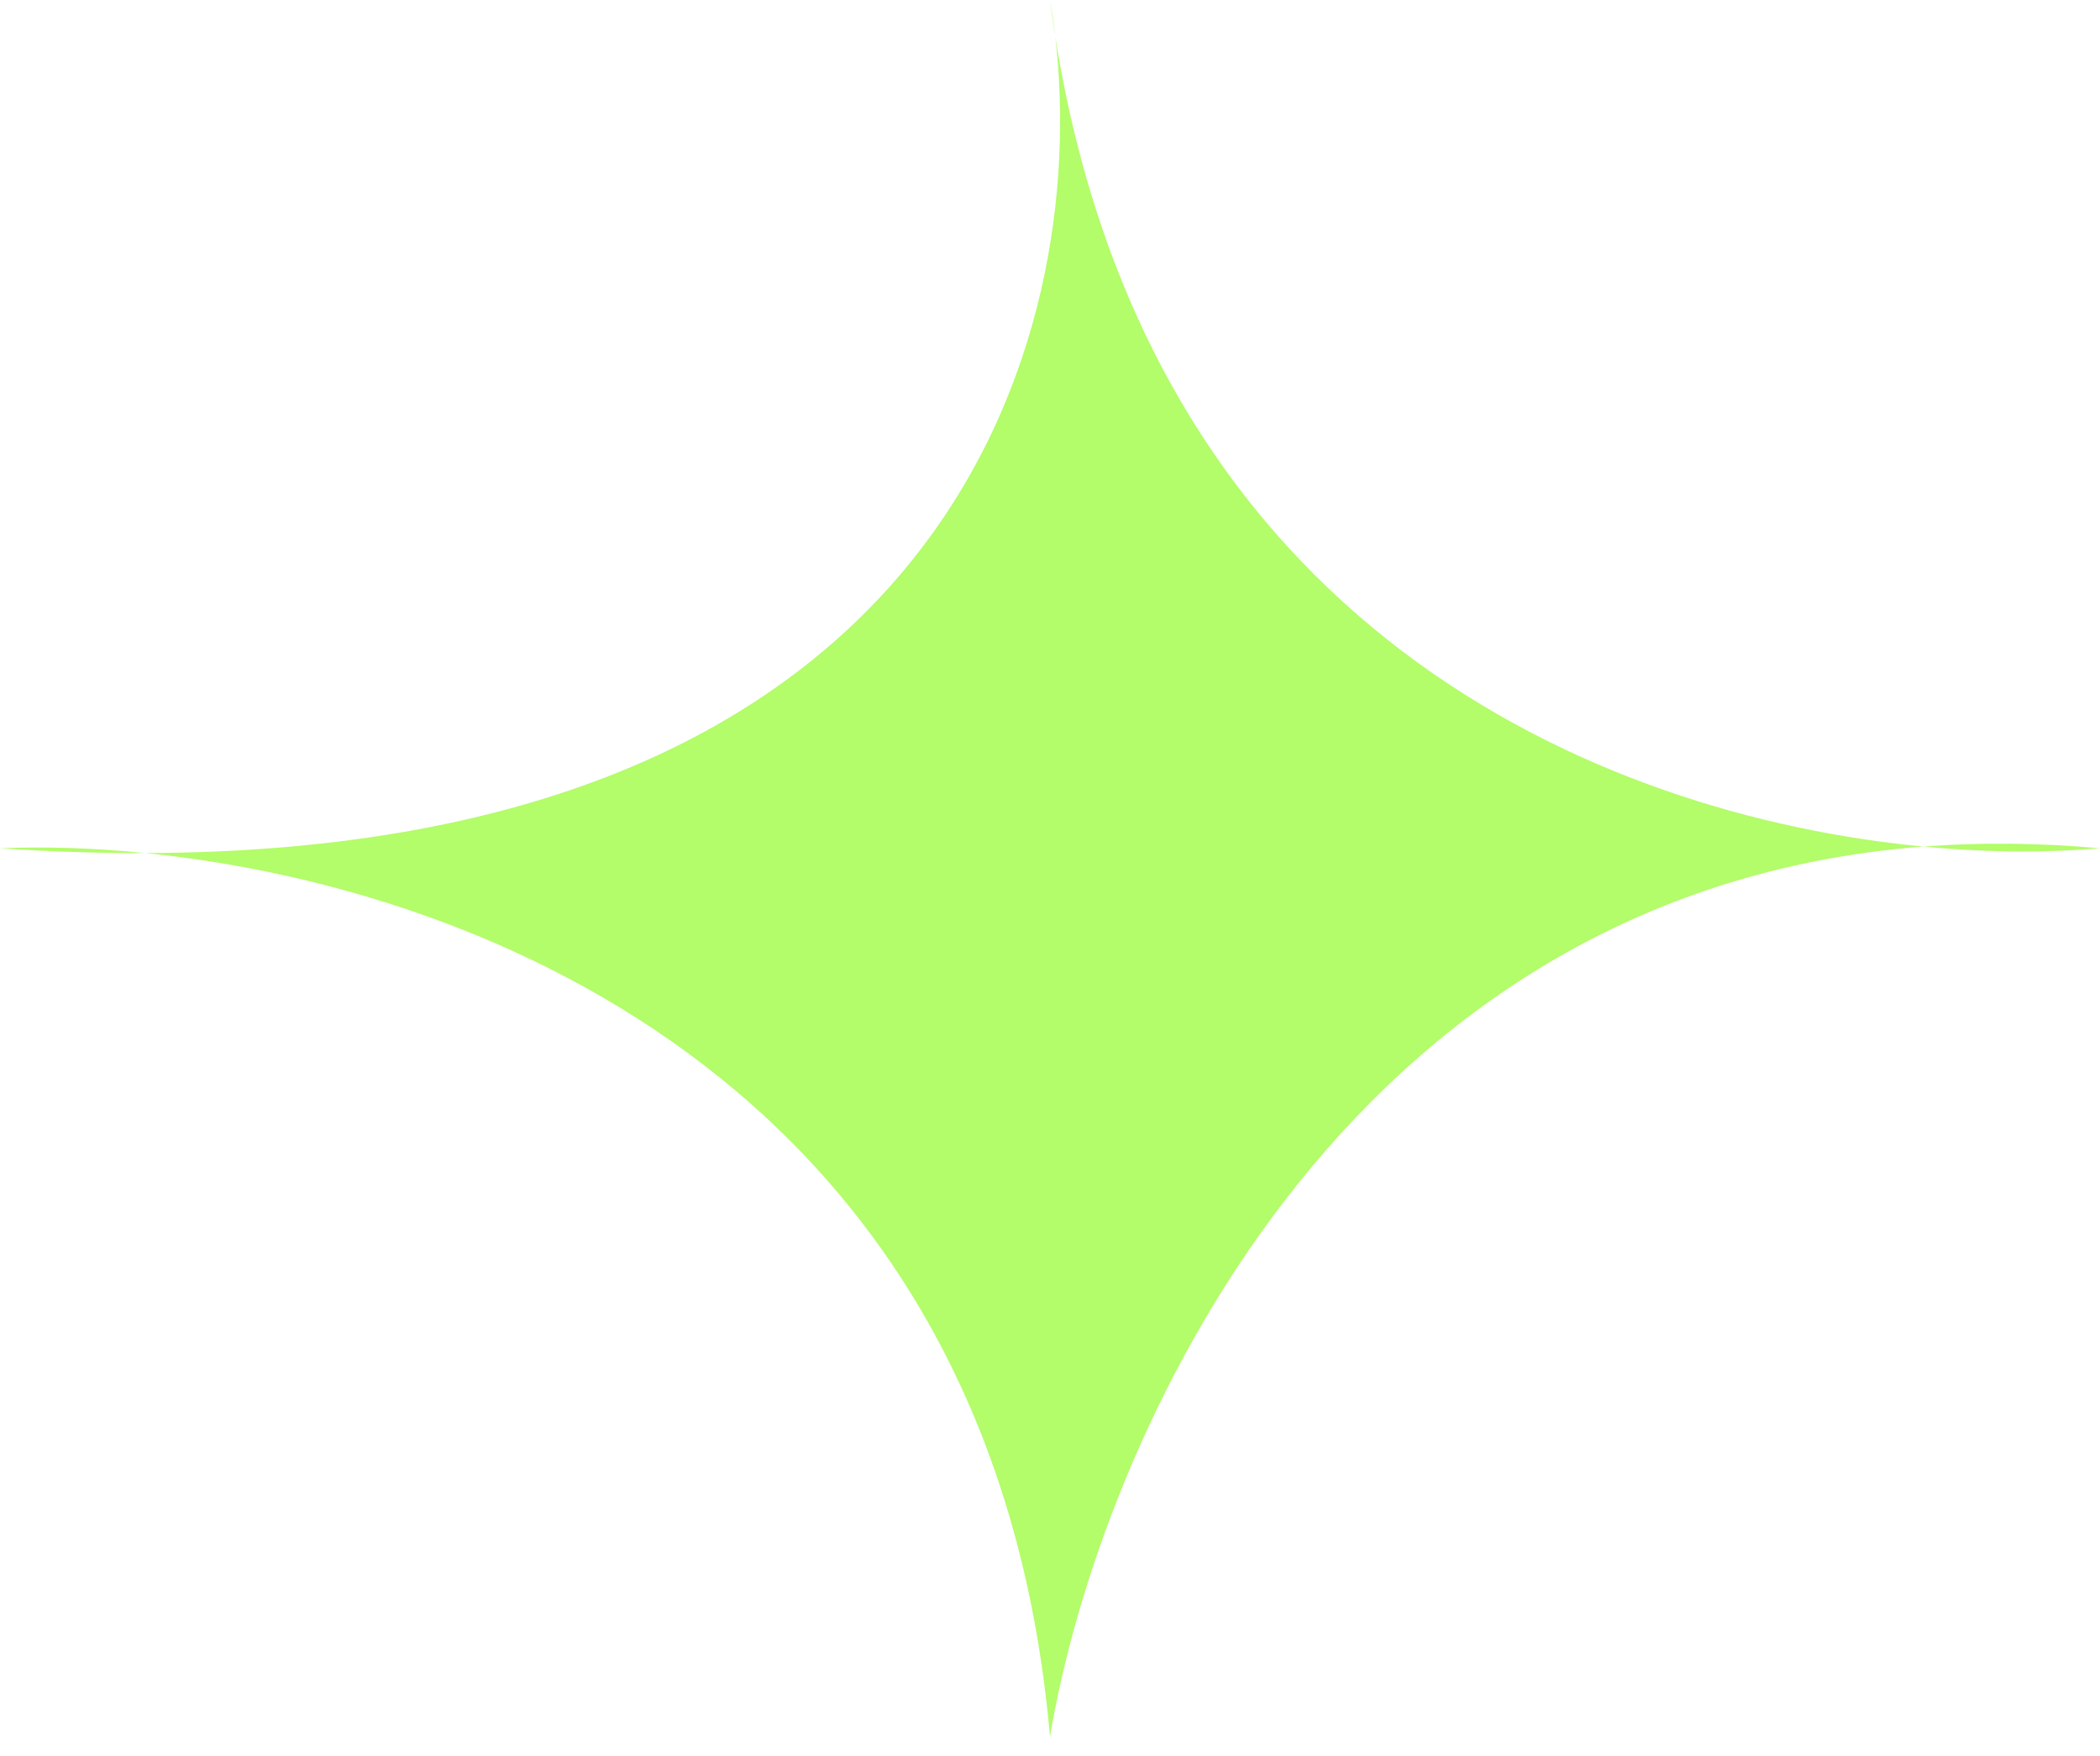
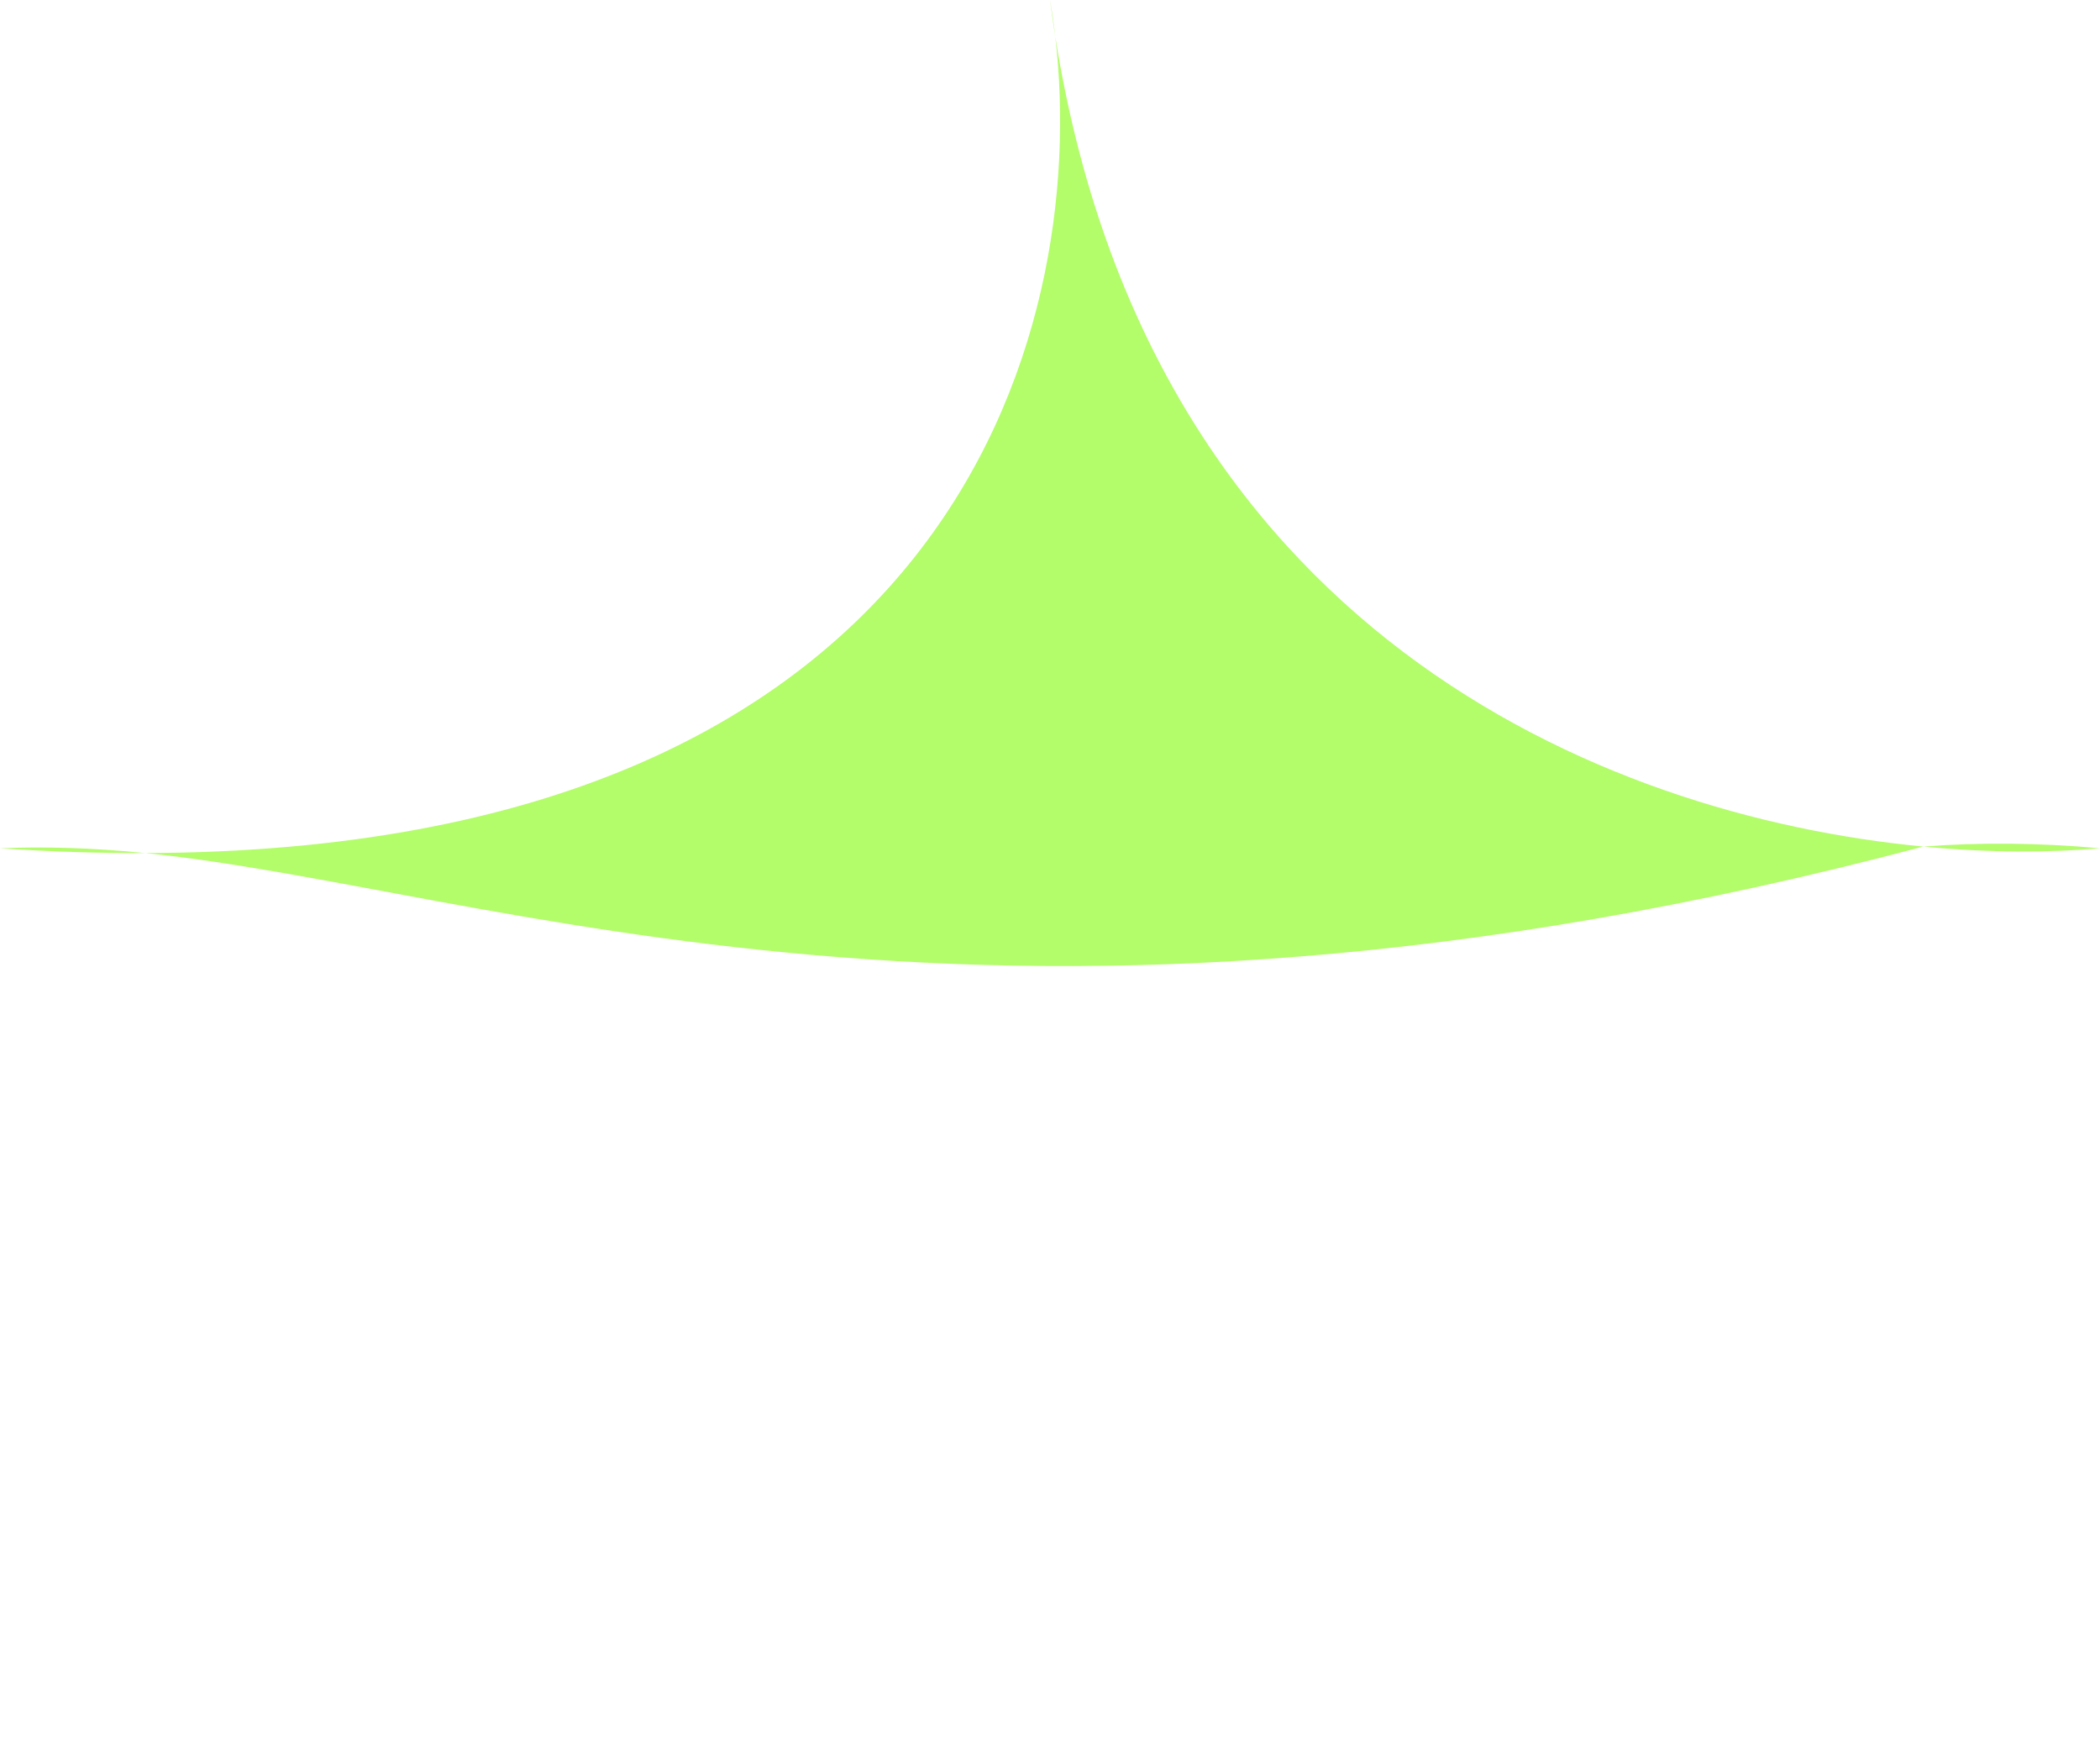
<svg xmlns="http://www.w3.org/2000/svg" width="61" height="51" viewBox="0 0 61 51" fill="none">
-   <path d="M30.5 0C30.56 0.344 30.612 0.7 30.654 1.068C33.386 18.244 46.459 23.685 55.866 24.585C57.486 24.461 59.196 24.471 61 24.635C59.515 24.764 57.765 24.767 55.866 24.585C38.956 25.888 31.927 41.878 30.5 50.442C28.874 31.738 14.21 25.777 4.219 24.774C2.877 24.778 1.472 24.733 0 24.635C1.252 24.582 2.68 24.619 4.219 24.774C27.566 24.706 31.671 9.803 30.654 1.068C30.599 0.717 30.547 0.361 30.5 0Z" fill="#B3FC6A" />
+   <path d="M30.5 0C30.56 0.344 30.612 0.7 30.654 1.068C33.386 18.244 46.459 23.685 55.866 24.585C57.486 24.461 59.196 24.471 61 24.635C59.515 24.764 57.765 24.767 55.866 24.585C28.874 31.738 14.21 25.777 4.219 24.774C2.877 24.778 1.472 24.733 0 24.635C1.252 24.582 2.68 24.619 4.219 24.774C27.566 24.706 31.671 9.803 30.654 1.068C30.599 0.717 30.547 0.361 30.5 0Z" fill="#B3FC6A" />
</svg>